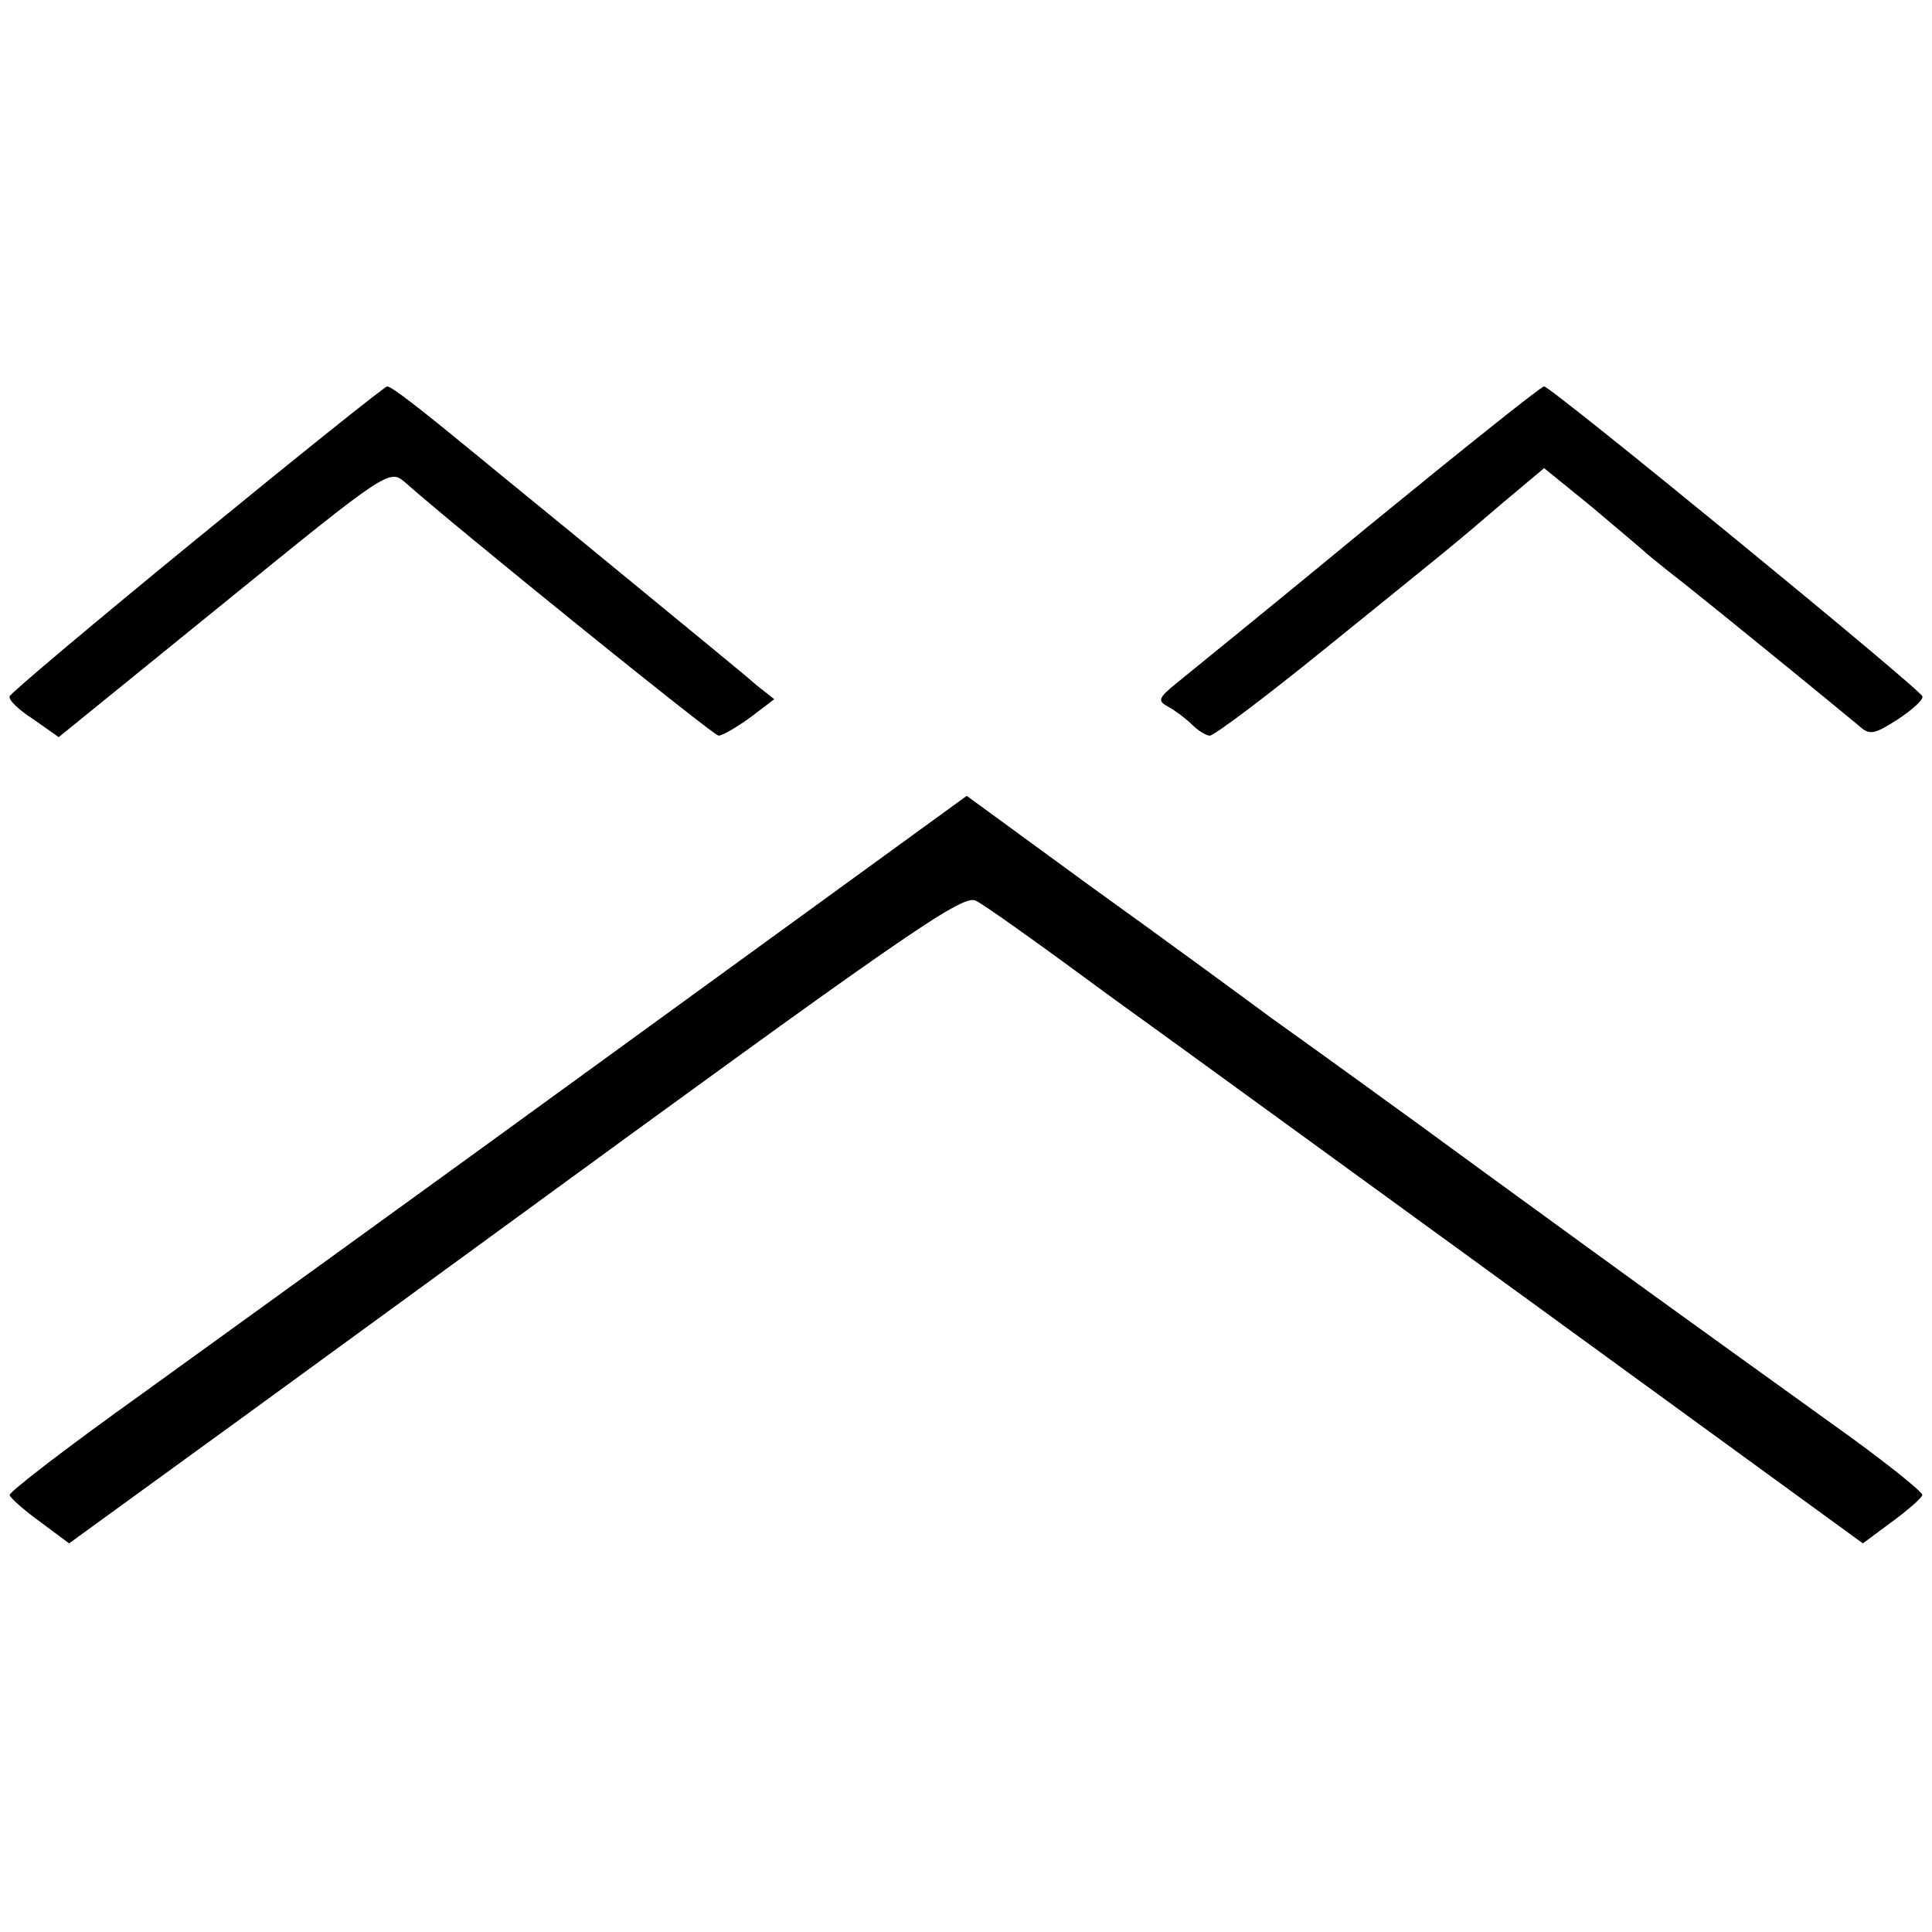
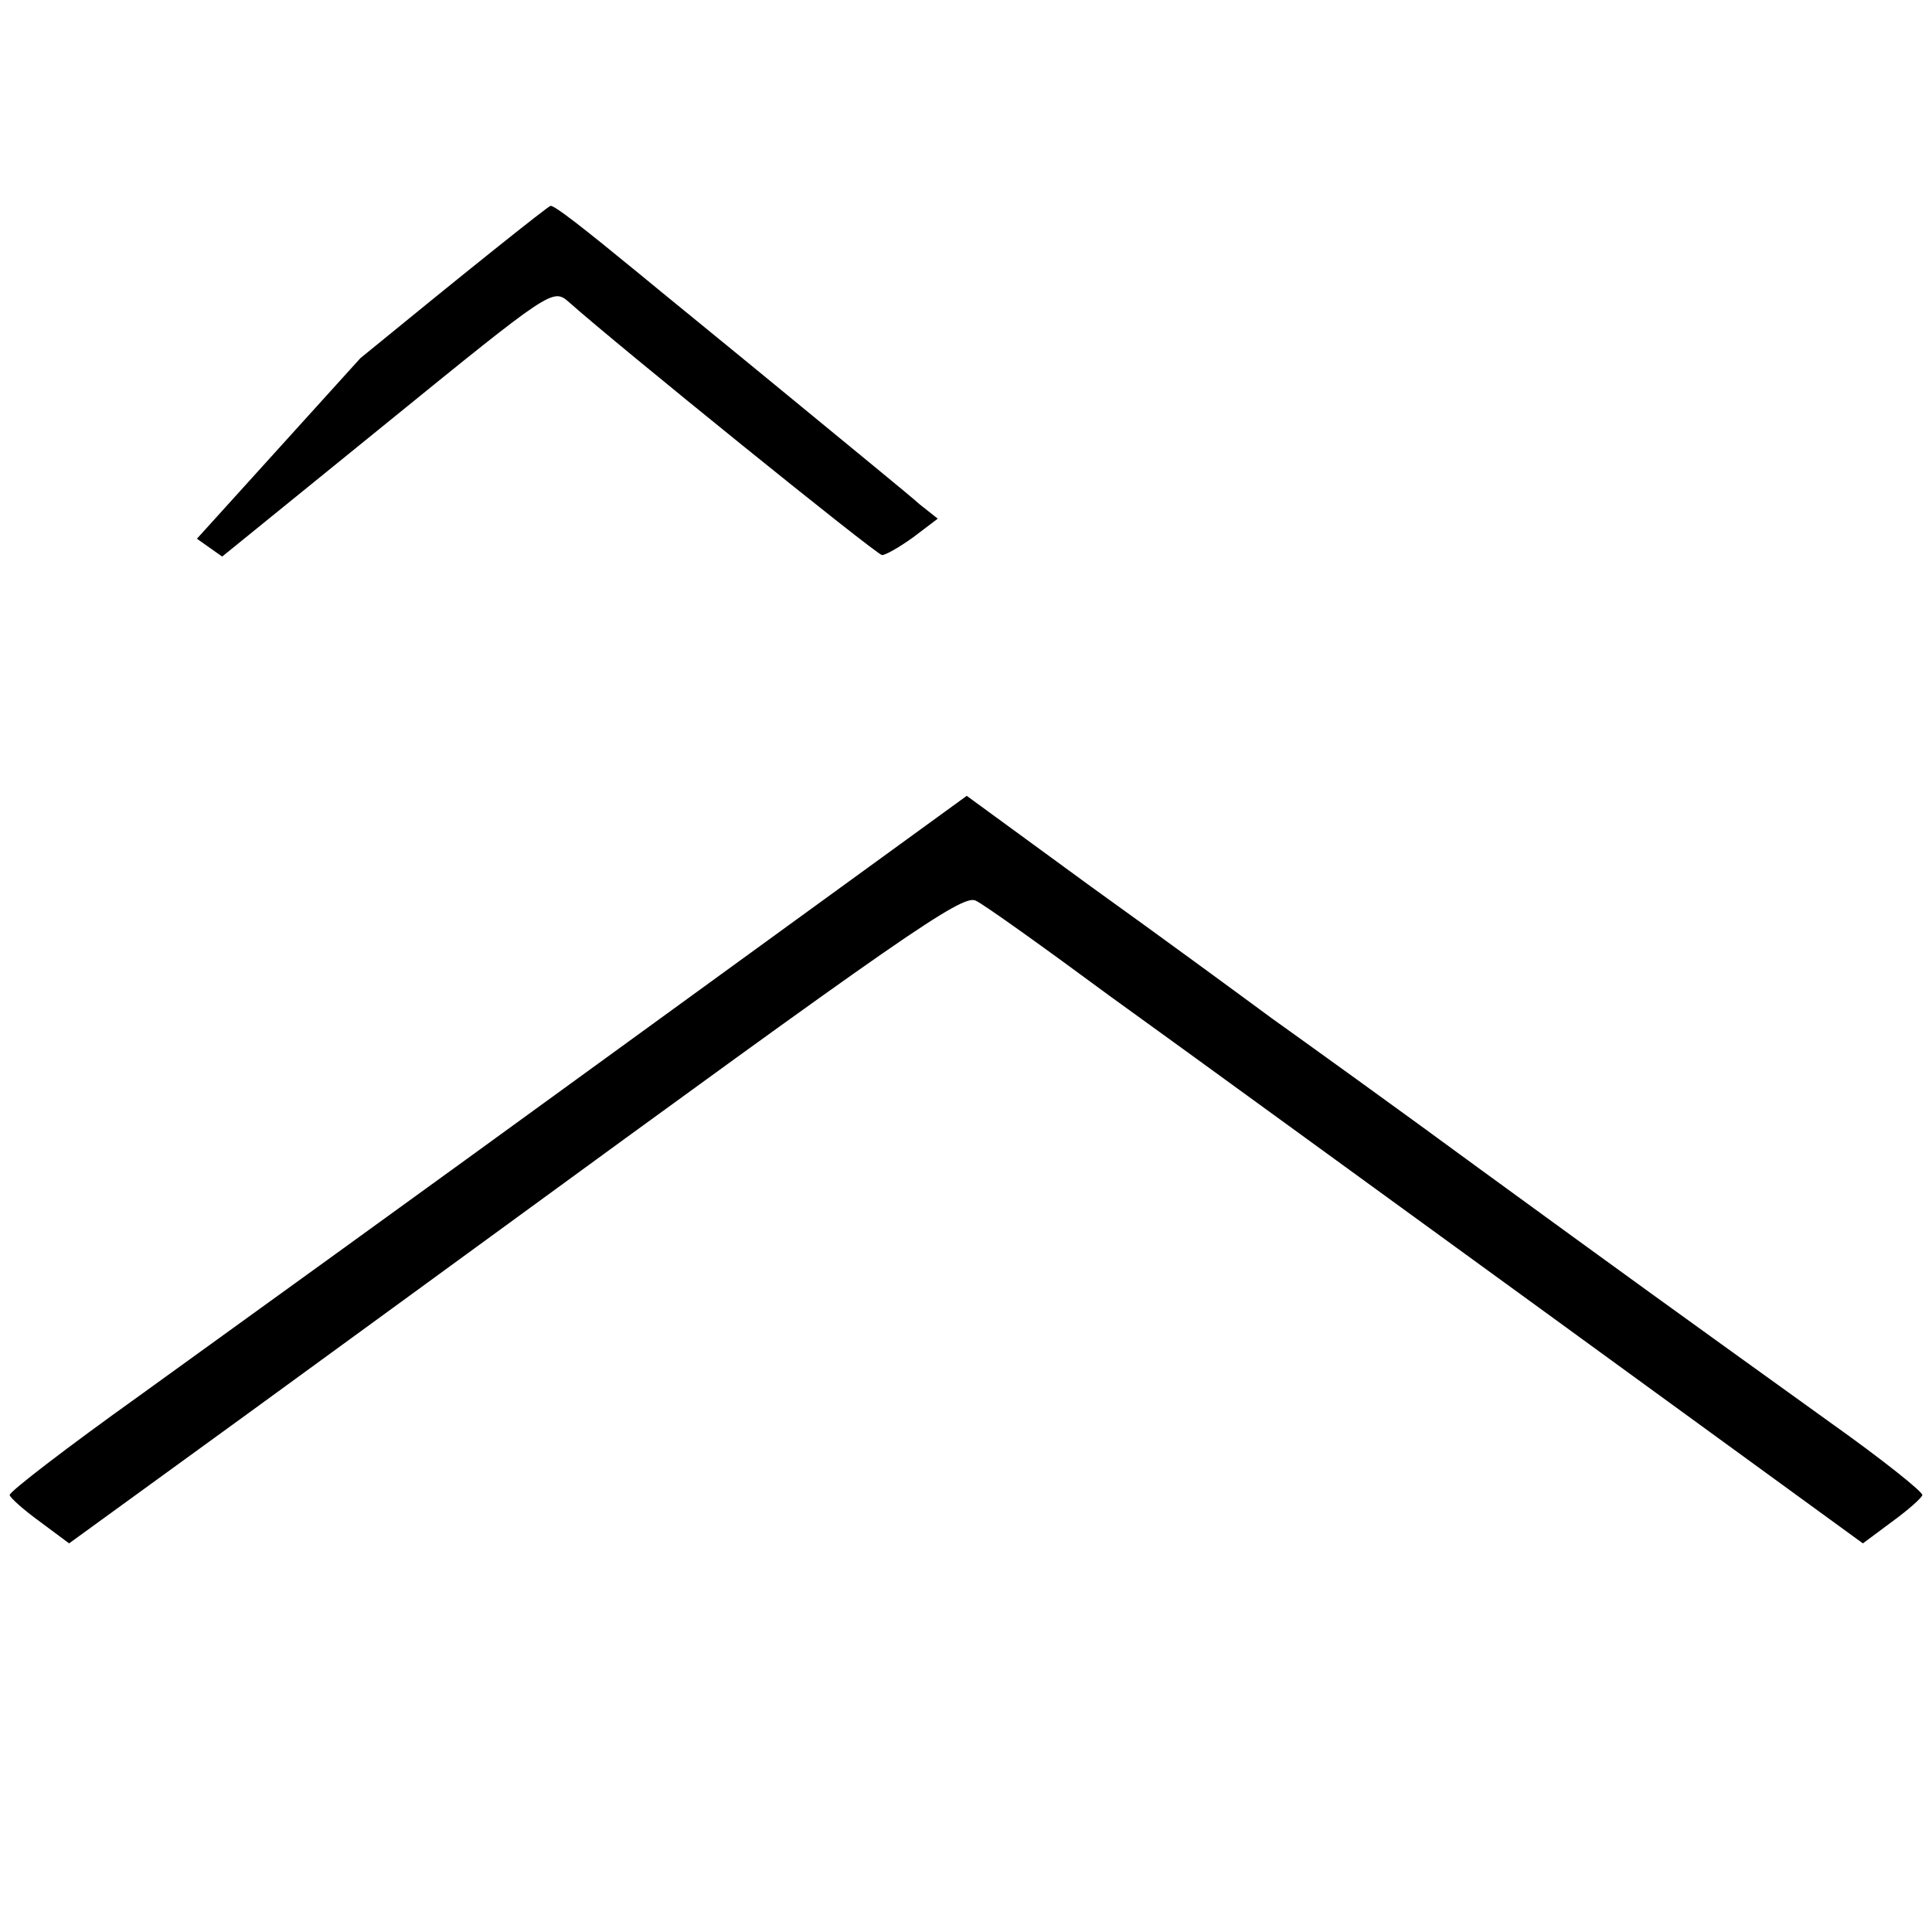
<svg xmlns="http://www.w3.org/2000/svg" version="1.0" width="260pt" height="260pt" viewBox="0 0 260 260" preserveAspectRatio="xMidYMid meet">
  <g transform="translate(0,260) scale(0.1,-0.1)" fill="#000000" stroke="none">
-     <path d="M265 1875 c-137 -112 -251 -208 -252 -212 -2 -5 13 -19 32 -31 l34 -24 223 181 c219 178 222 180 243 162 65 -58 415 -341 422 -341 5 0 24 11 42 24 l33 25 -24 19 c-12 11 -93 77 -178 147 -85 70 -175 143 -199 163 -78 64 -114 92 -120 92 -3 0 -118 -92 -256 -205z" />
-     <path d="M1843 1893 c-126 -104 -242 -198 -258 -211 -26 -21 -28 -25 -13 -33 9 -5 24 -16 32 -24 8 -8 19 -15 24 -15 6 0 75 52 154 116 173 140 170 137 240 197 l56 47 64 -52 c34 -29 68 -57 74 -63 6 -5 28 -23 50 -40 38 -30 205 -166 236 -192 14 -13 21 -11 52 9 20 13 35 27 33 31 -3 10 -500 417 -509 417 -4 0 -109 -84 -235 -187z" />
+     <path d="M265 1875 l34 -24 223 181 c219 178 222 180 243 162 65 -58 415 -341 422 -341 5 0 24 11 42 24 l33 25 -24 19 c-12 11 -93 77 -178 147 -85 70 -175 143 -199 163 -78 64 -114 92 -120 92 -3 0 -118 -92 -256 -205z" />
    <path d="M833 1189 c-257 -187 -548 -397 -645 -467 -98 -70 -176 -130 -175 -134 1 -4 19 -20 41 -36 l39 -29 241 175 c132 96 277 202 321 234 556 406 640 465 658 456 11 -5 92 -63 180 -128 89 -64 354 -257 588 -427 l426 -310 39 29 c22 16 40 32 41 36 1 4 -54 48 -123 97 -235 169 -264 190 -470 340 -113 83 -241 175 -283 205 -42 31 -151 111 -243 177 l-167 122 -468 -340z" />
  </g>
</svg>